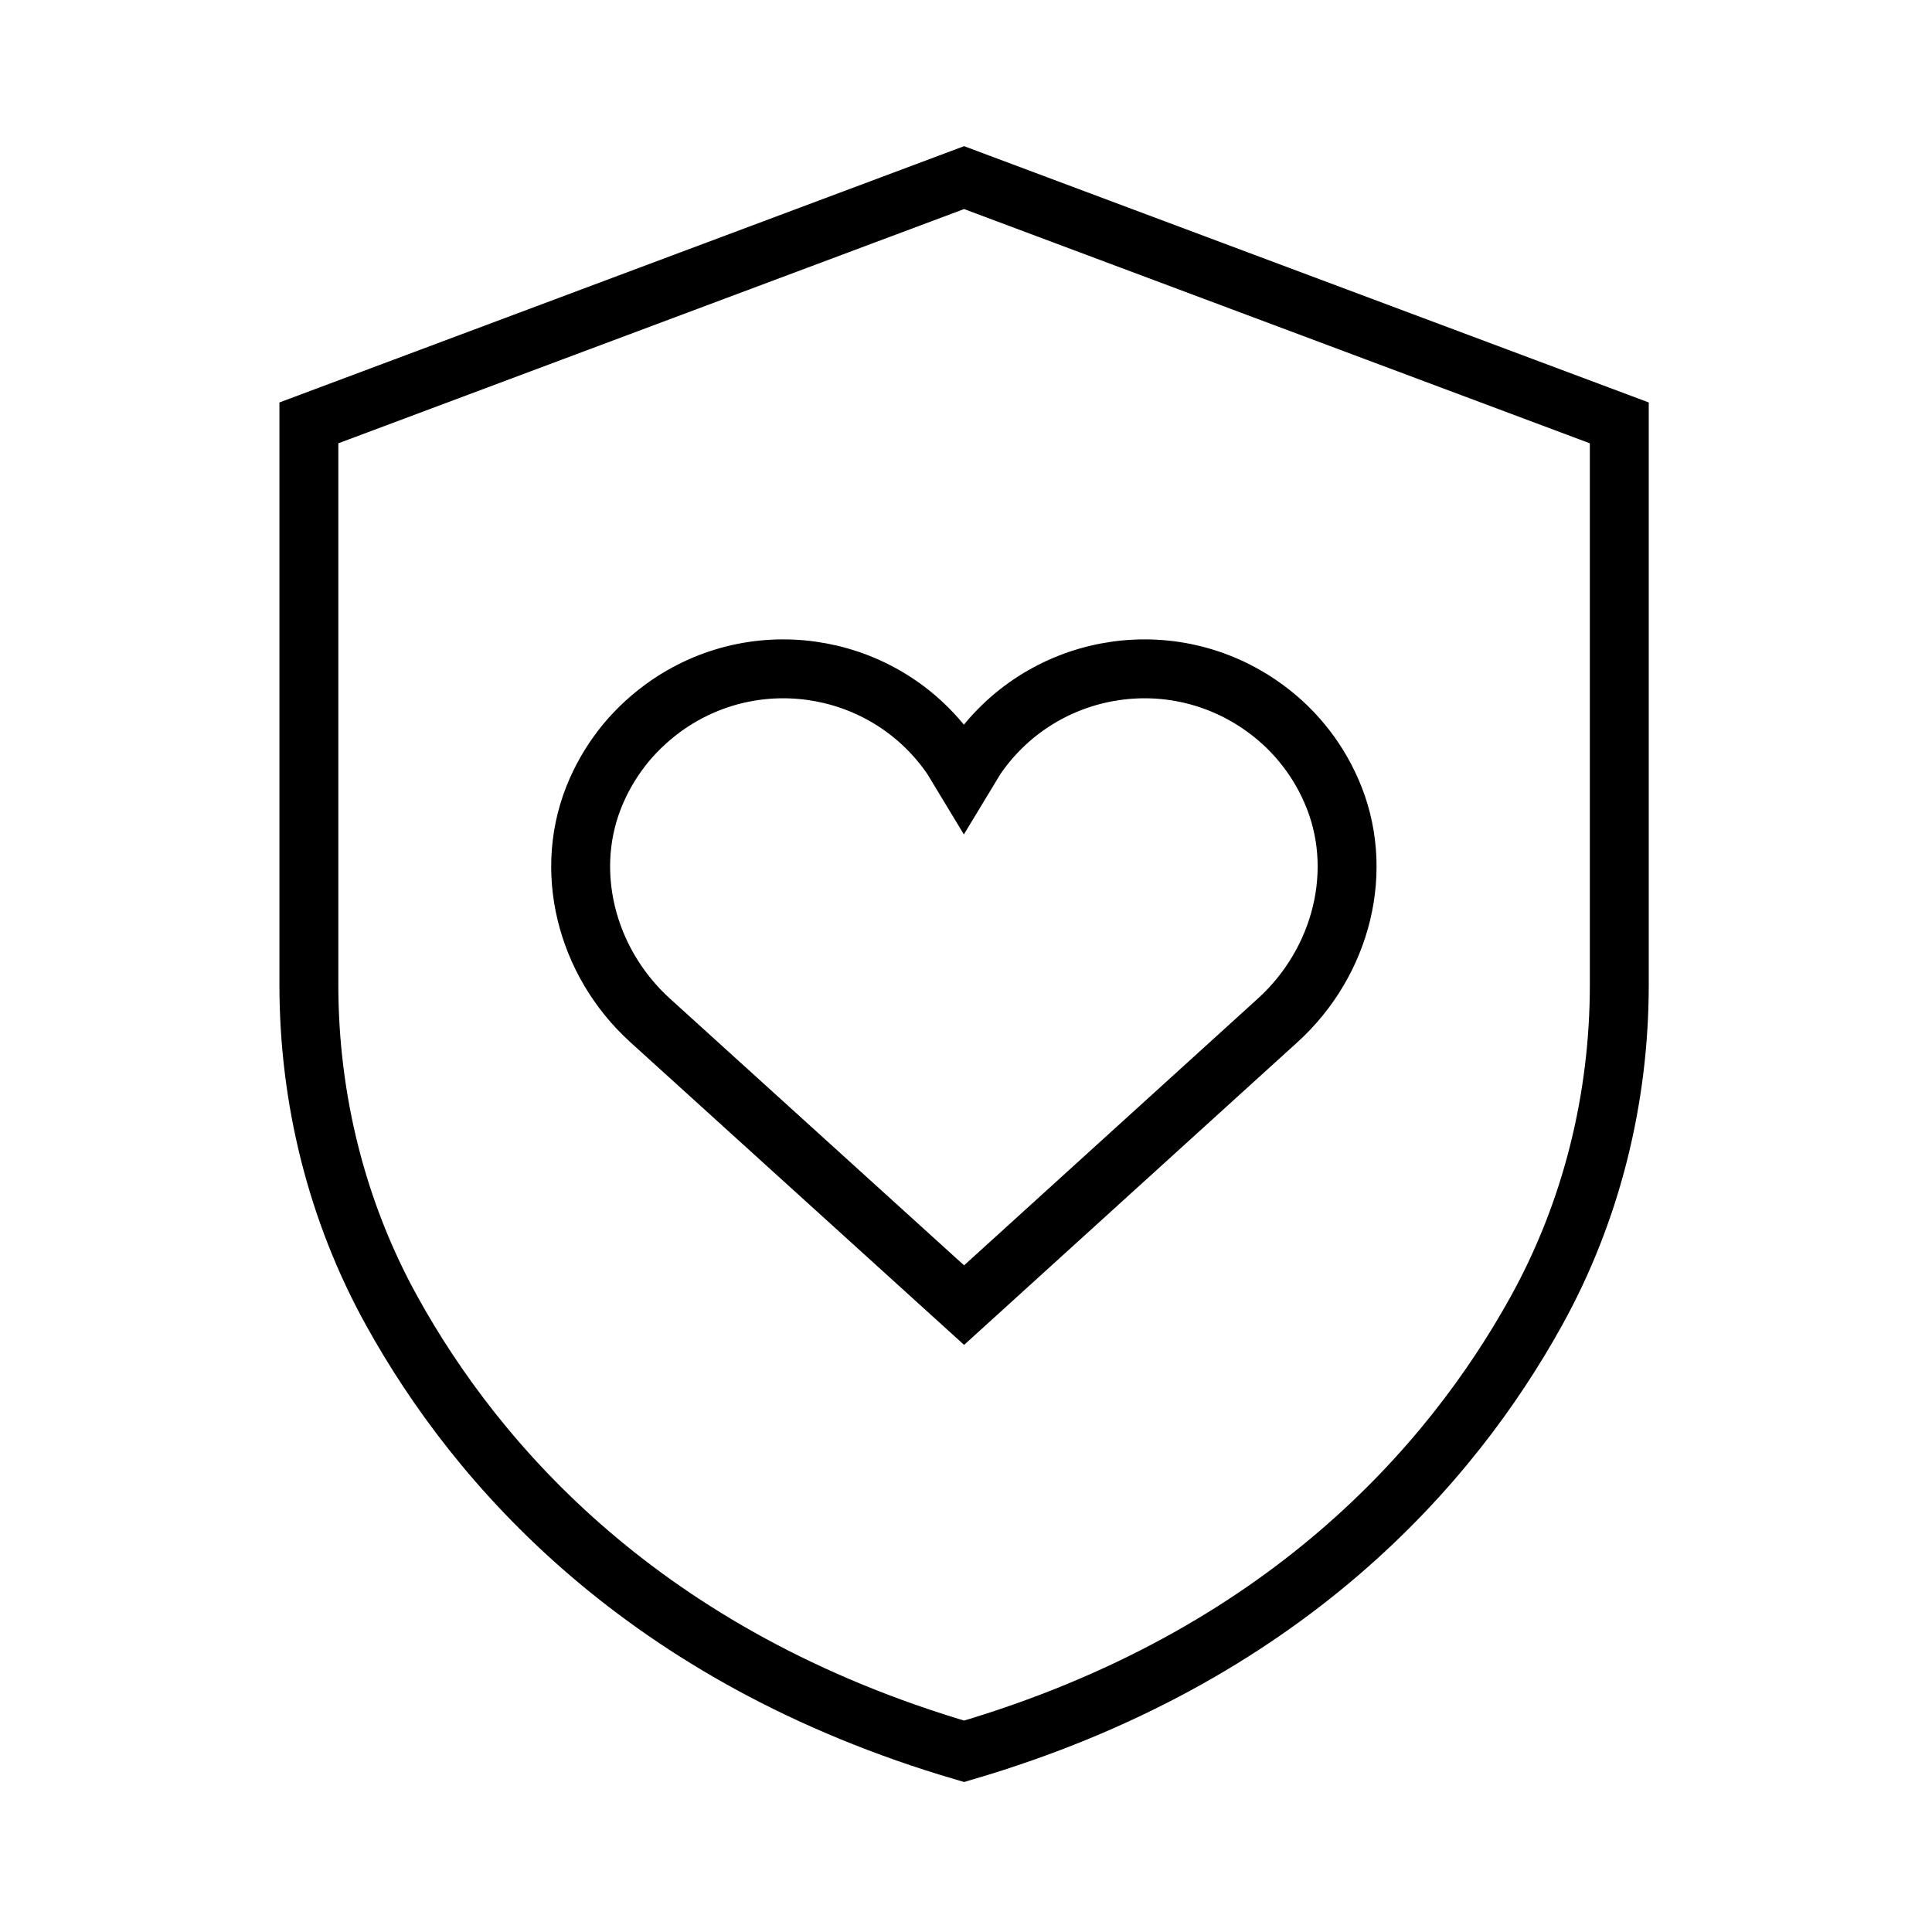
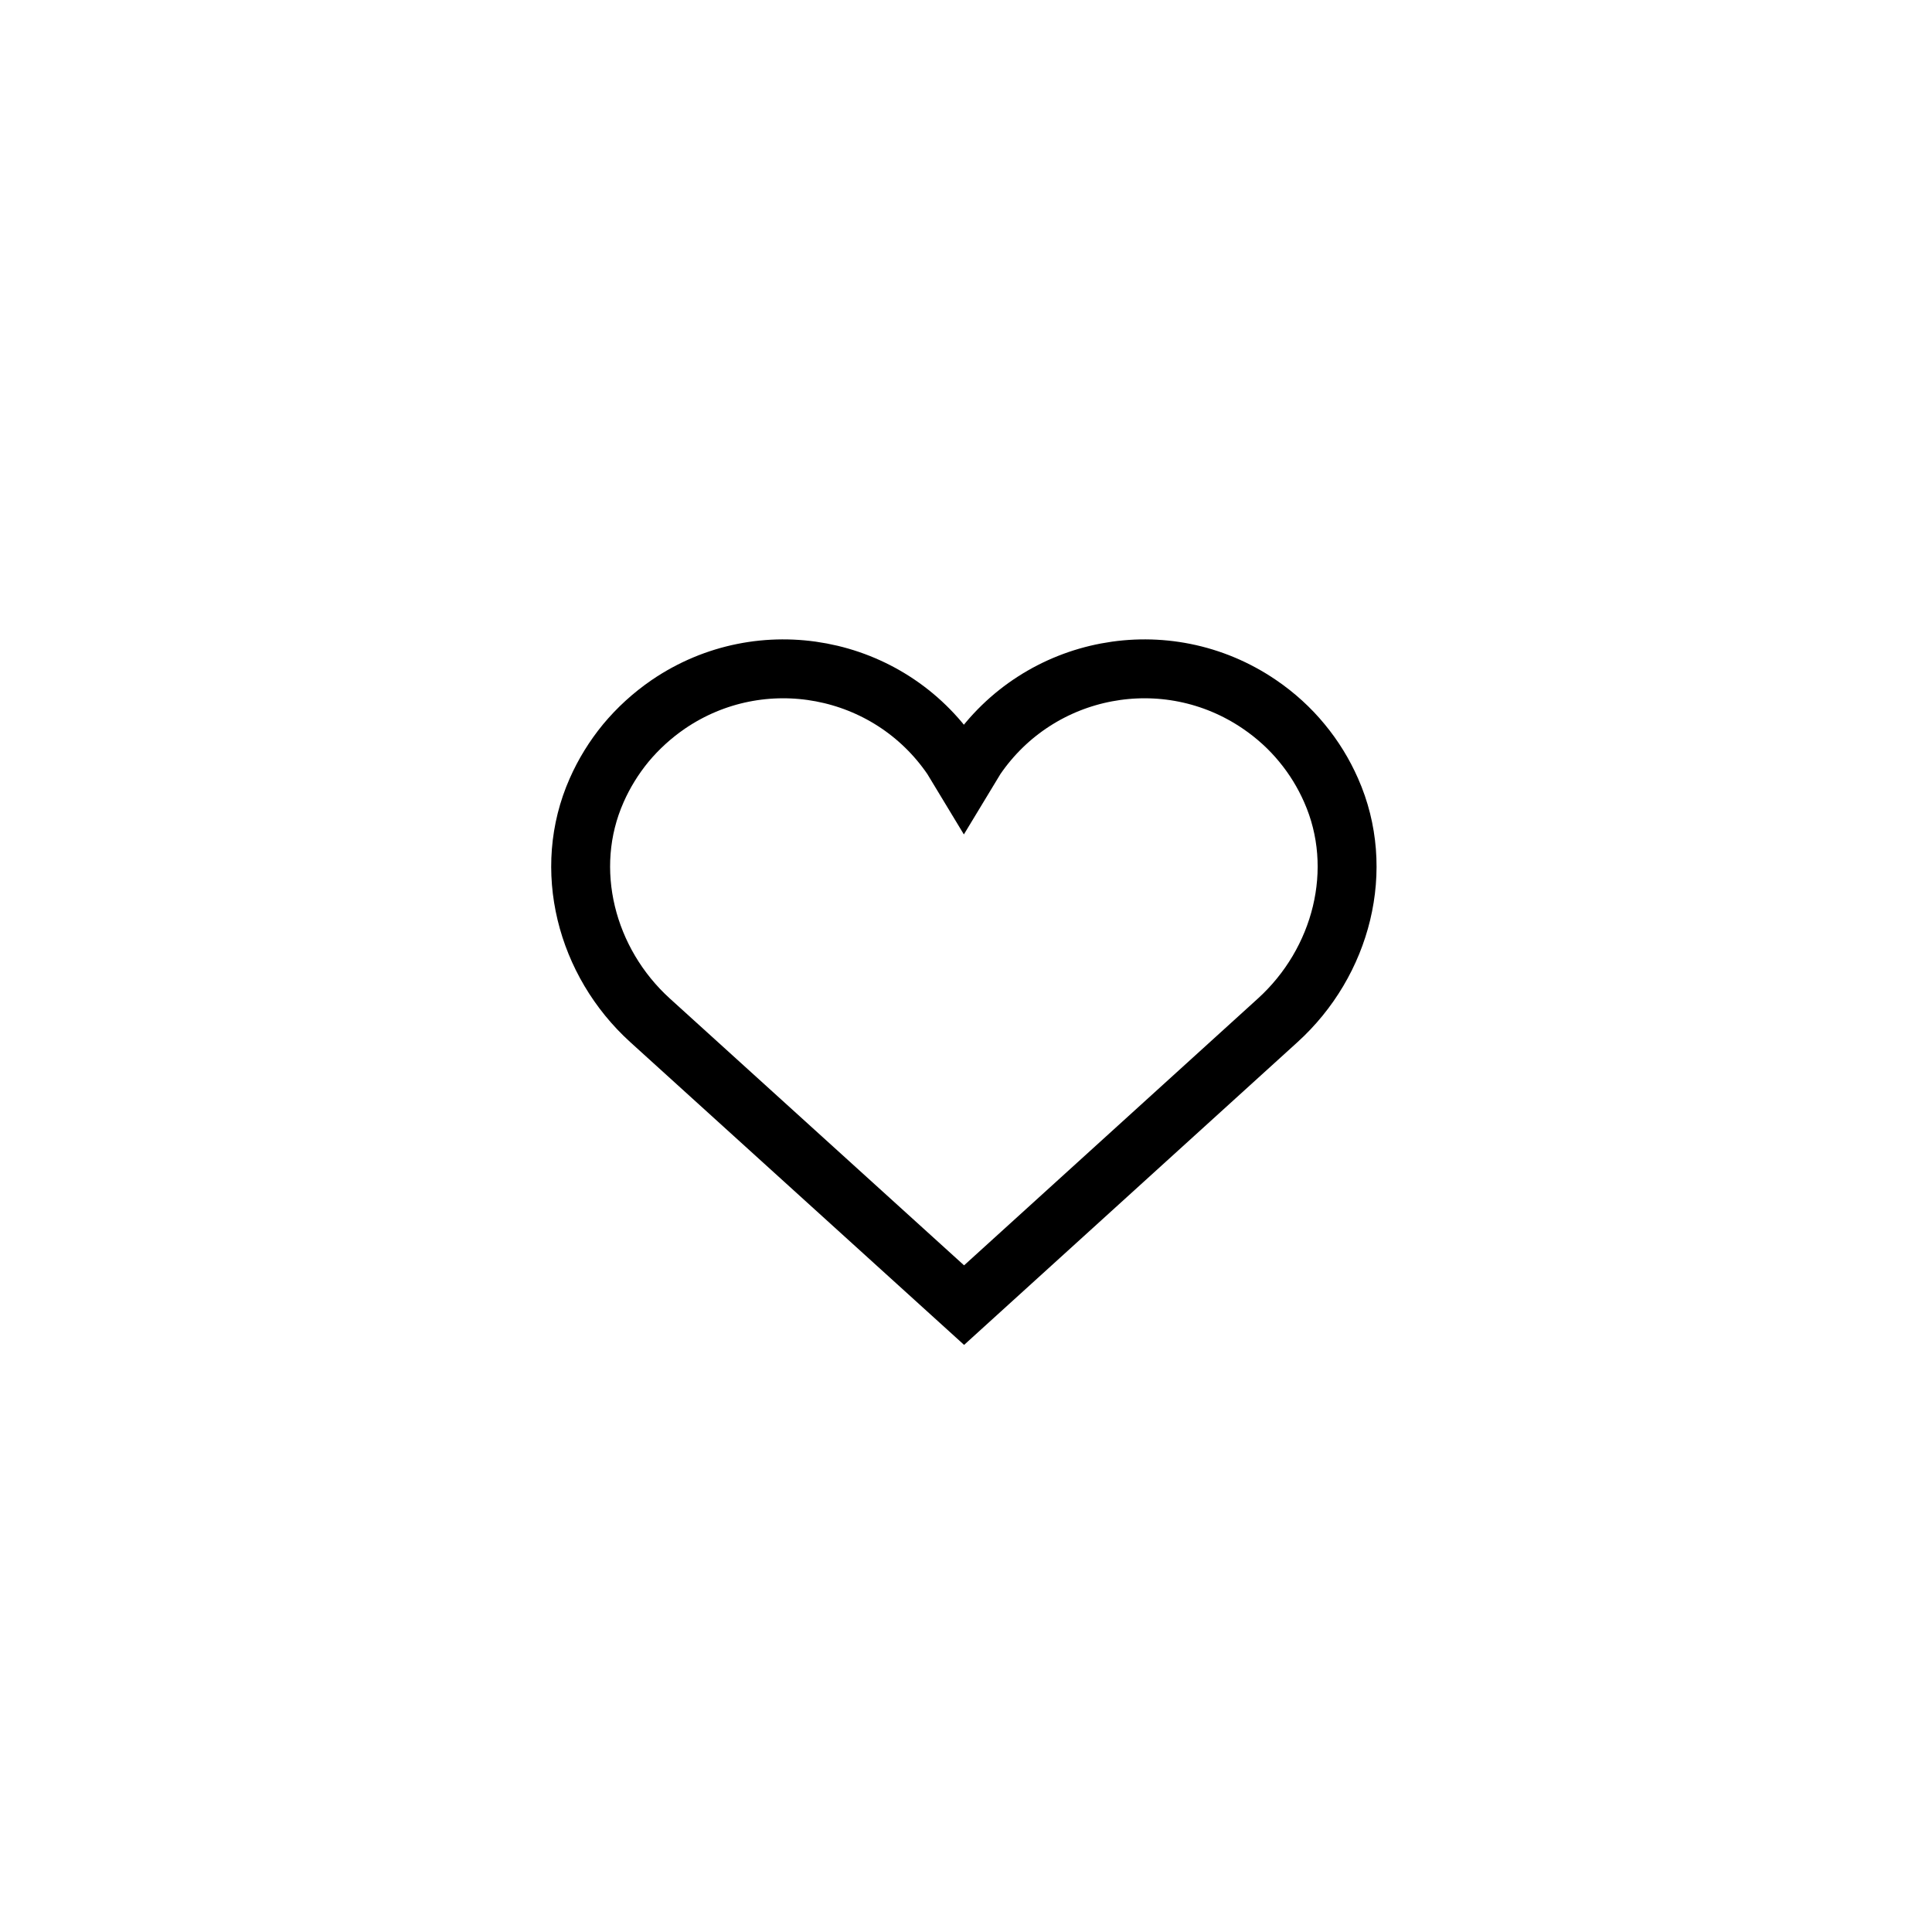
<svg xmlns="http://www.w3.org/2000/svg" fill="none" viewBox="0 0 705 705" height="705" width="705">
  <path stroke-miterlimit="10" stroke-width="21.494" stroke="black" d="M466.25 372.319L351.8 476.248L237.205 372.319C213.862 351.132 204.949 317.195 217.734 288.373C220.437 282.236 224.017 276.427 228.365 271.13C232.748 265.87 237.899 261.121 243.853 257.03C277.863 233.833 324.257 242.6 347.417 276.61L351.727 283.733L356.038 276.61C379.235 242.6 425.592 233.833 459.601 257.03C465.556 261.085 470.743 265.834 475.09 271.13C479.474 276.427 483.017 282.236 485.72 288.373C498.506 317.195 489.593 351.132 466.25 372.319Z" />
-   <path stroke-miterlimit="10" stroke-width="21.494" stroke="black" d="M351.802 64.812L112.711 154.311V359.356C112.711 401 122.866 442.133 143.068 478.554C173.972 534.336 234.759 604.73 351.802 639.068C468.845 604.73 529.631 534.336 560.536 478.554C580.737 442.133 590.892 401 590.892 359.356V154.311L351.802 64.812Z" />
</svg>